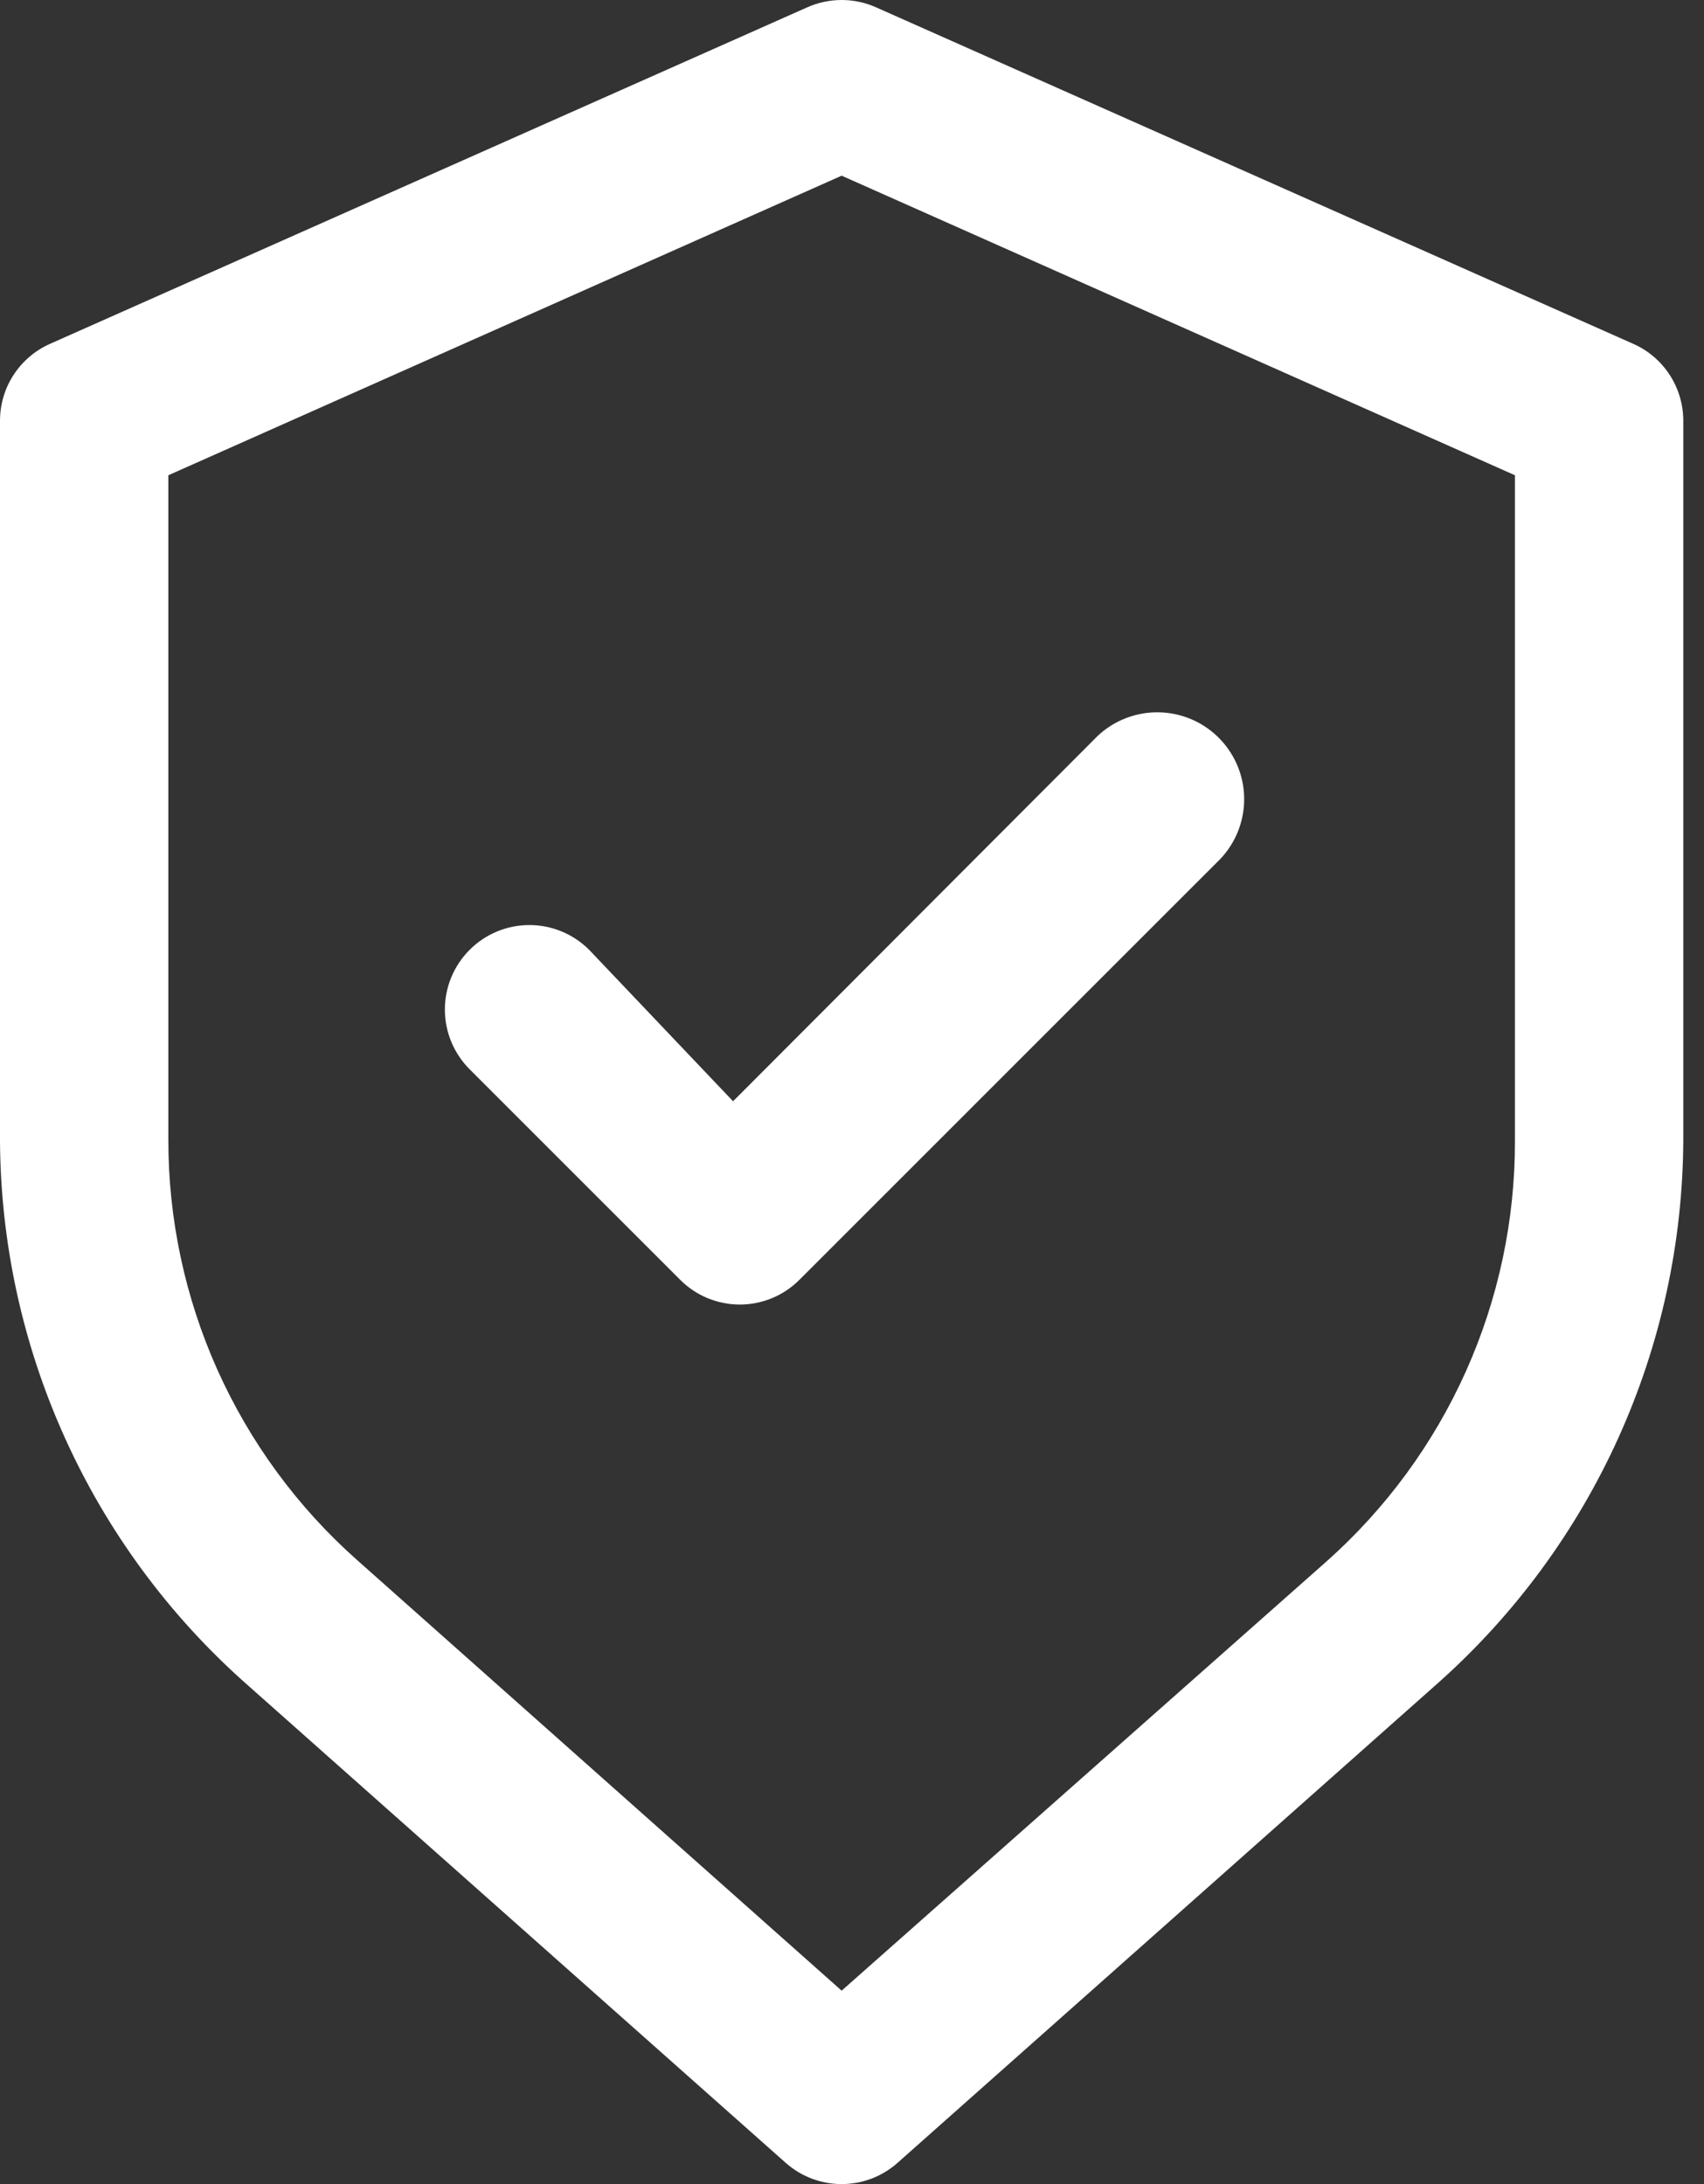
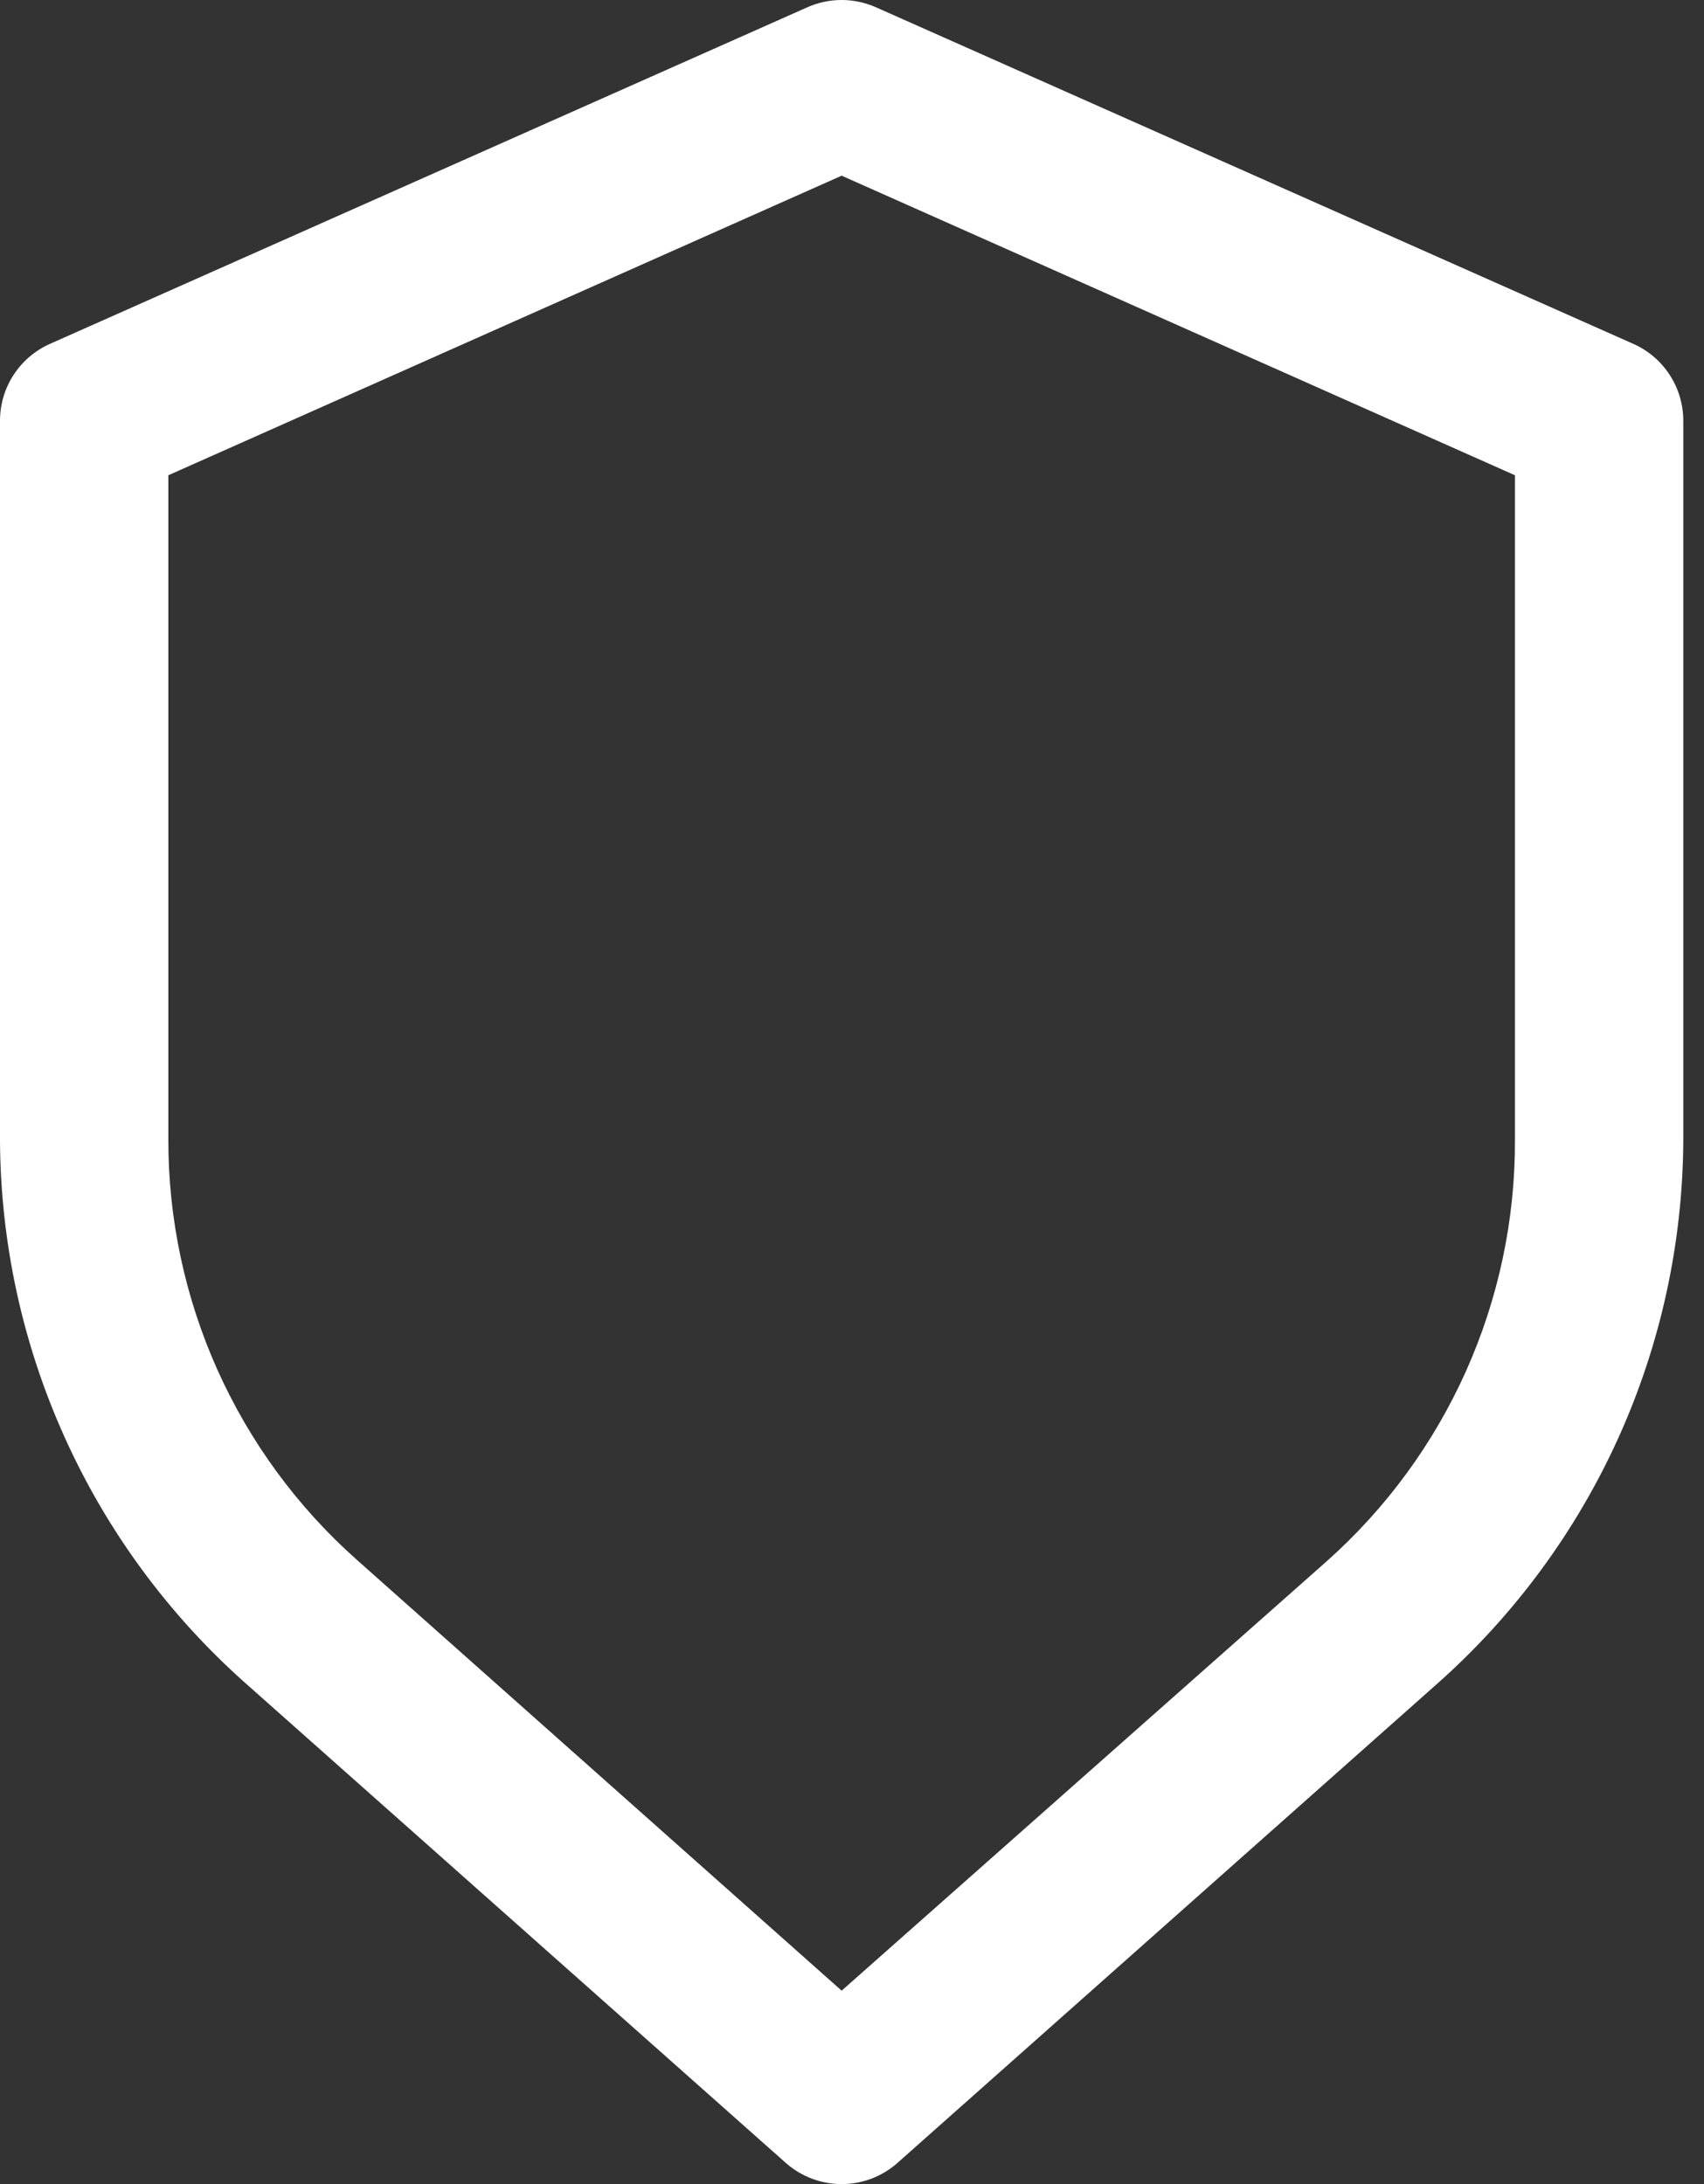
<svg xmlns="http://www.w3.org/2000/svg" fill="none" viewBox="0 0 39 50" height="50" width="39">
  <rect x="0" y="0" width="39" height="50" fill="#333333" stroke="none" />
  <path fill="white" d="M37.389 7.875L20.053 0.169C19.804 0.058 19.535 0 19.263 0C18.991 0 18.721 0.058 18.473 0.169L1.137 7.875C0.799 8.026 0.512 8.273 0.31 8.584C0.108 8.894 0.001 9.257 0 9.627V26.116C0.013 28.462 0.519 30.778 1.485 32.915C2.45 35.052 3.854 36.962 5.606 38.522L17.991 49.521C18.343 49.83 18.795 50 19.263 50C19.731 50 20.183 49.83 20.534 49.521L32.92 38.522C34.671 36.962 36.075 35.052 37.041 32.915C38.007 30.778 38.513 28.462 38.526 26.116V9.627C38.525 9.257 38.417 8.894 38.216 8.584C38.014 8.273 37.727 8.026 37.389 7.875ZM34.673 26.116C34.677 27.936 34.294 29.735 33.55 31.396C32.806 33.056 31.718 34.539 30.358 35.748L19.263 45.572L8.167 35.709C6.807 34.501 5.719 33.017 4.975 31.357C4.232 29.697 3.849 27.897 3.853 26.078V10.88L19.263 4.022L34.673 10.88V26.116Z" />
-   <path fill="white" d="M13.484 21.744C13.121 21.381 12.629 21.177 12.116 21.177C11.603 21.177 11.111 21.381 10.749 21.744C10.386 22.107 10.182 22.599 10.182 23.111C10.182 23.625 10.386 24.116 10.749 24.479L15.564 29.295C15.743 29.476 15.957 29.619 16.191 29.717C16.426 29.814 16.678 29.865 16.932 29.865C17.186 29.865 17.438 29.814 17.673 29.717C17.908 29.619 18.121 29.476 18.3 29.295L27.931 19.663C28.294 19.28 28.489 18.769 28.475 18.241C28.461 17.714 28.237 17.214 27.854 16.851C27.471 16.488 26.959 16.293 26.432 16.307C25.904 16.322 25.404 16.545 25.042 16.928L16.778 25.211L13.484 21.744Z" />
</svg>